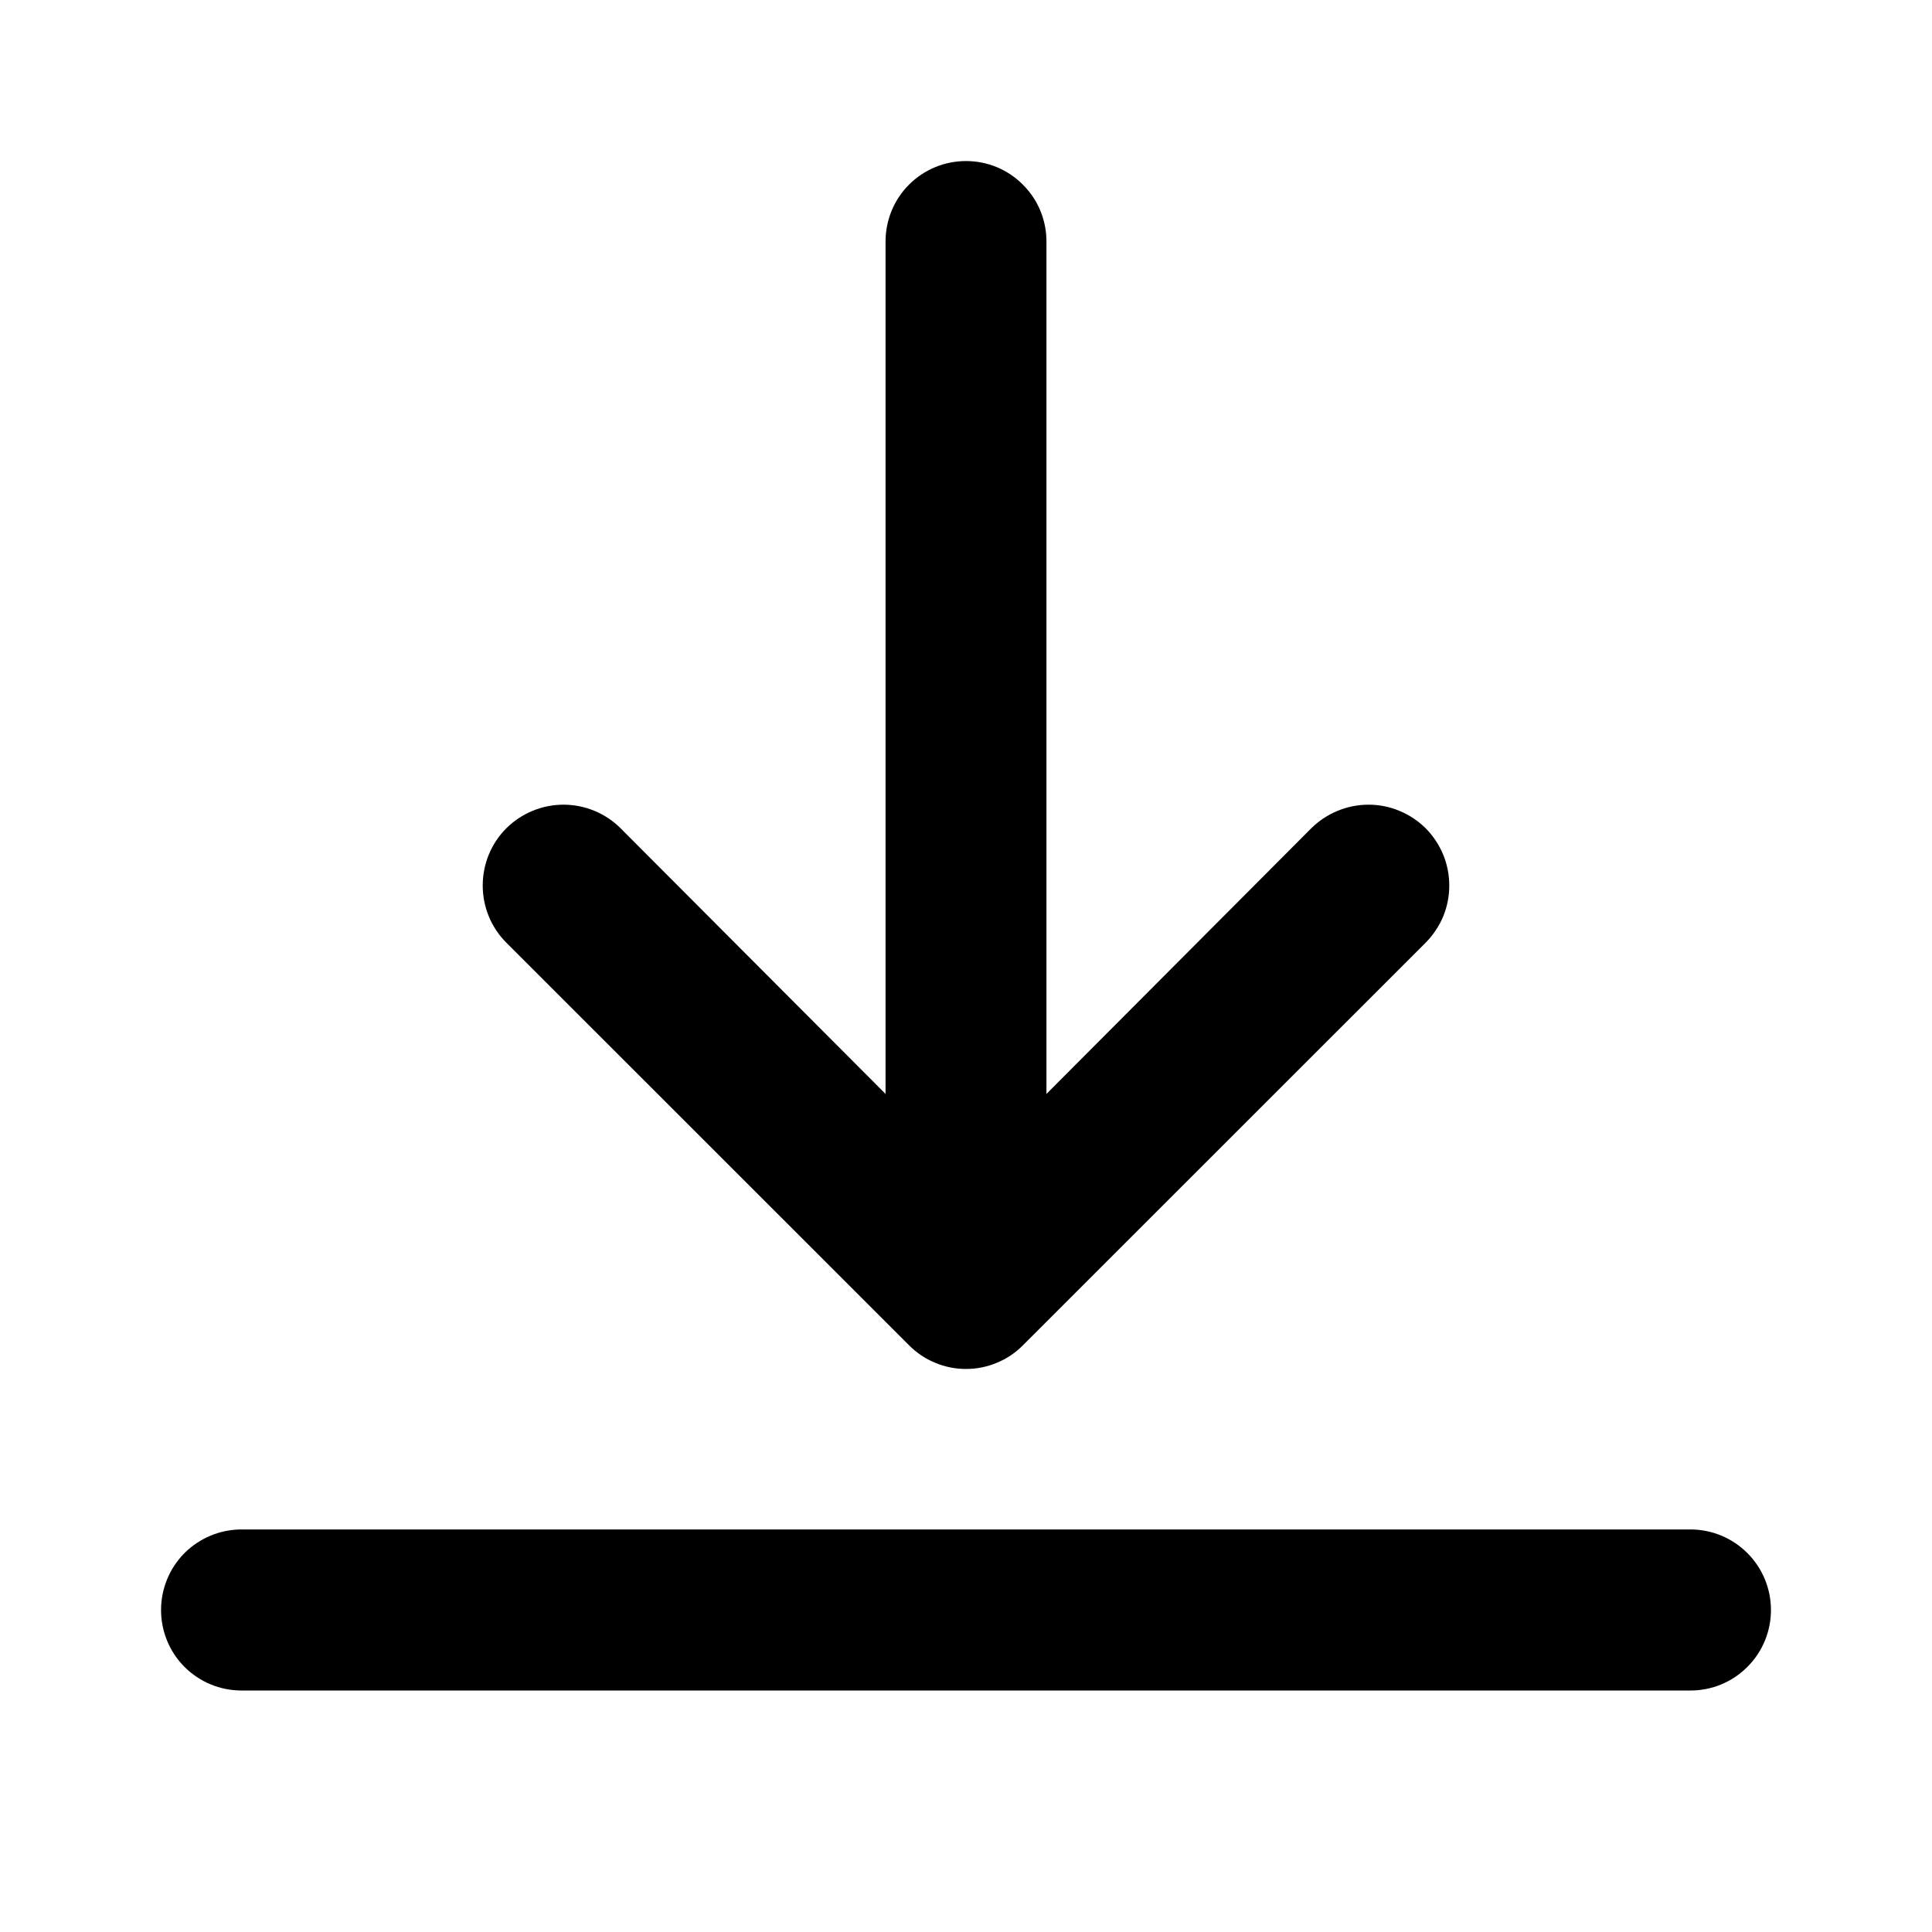
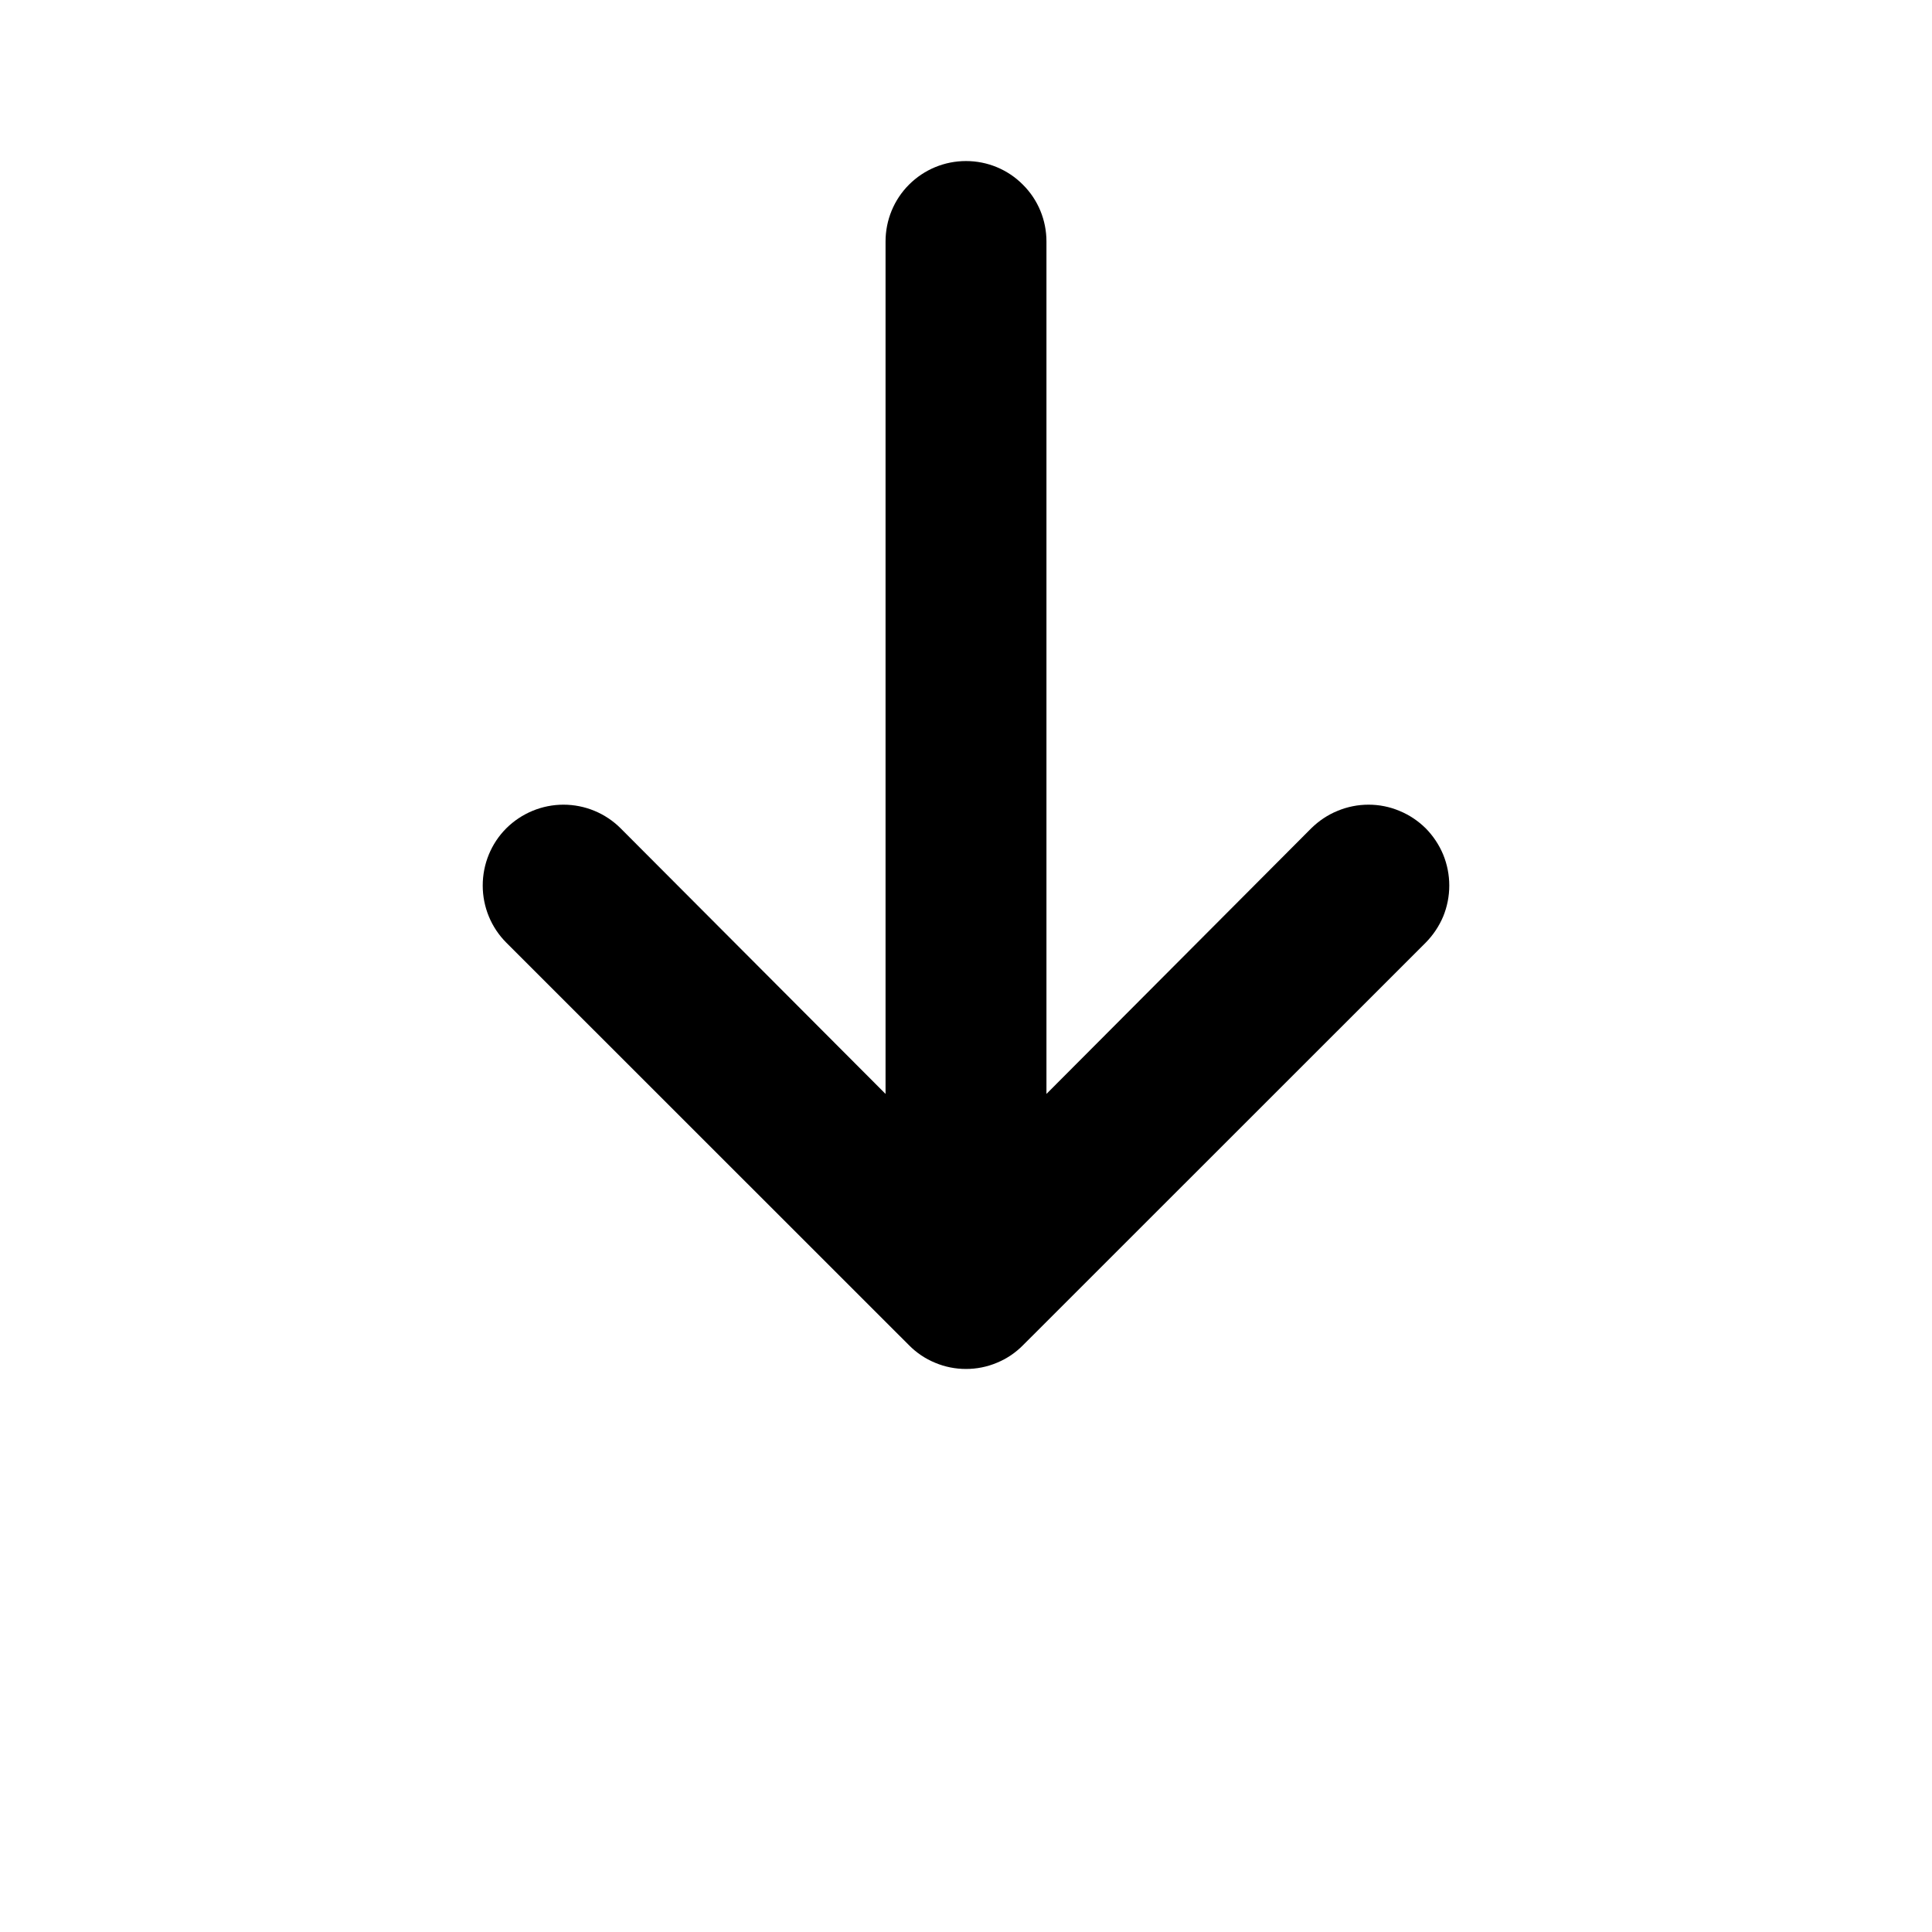
<svg xmlns="http://www.w3.org/2000/svg" width="14" height="14" viewBox="0 0 14 14" fill="none">
-   <path d="M12.25 11.083H1.75C1.595 11.083 1.447 11.145 1.337 11.254C1.228 11.364 1.167 11.512 1.167 11.667C1.167 11.821 1.228 11.97 1.337 12.079C1.447 12.189 1.595 12.25 1.75 12.25H12.25C12.405 12.25 12.553 12.189 12.662 12.079C12.772 11.97 12.833 11.821 12.833 11.667C12.833 11.512 12.772 11.364 12.662 11.254C12.553 11.145 12.405 11.083 12.25 11.083Z" fill="black" />
  <path d="M7 1.167C6.845 1.167 6.697 1.228 6.587 1.338C6.478 1.447 6.417 1.595 6.417 1.75V7.927L4.497 6.002C4.388 5.893 4.239 5.831 4.083 5.831C3.928 5.831 3.779 5.893 3.669 6.002C3.559 6.112 3.498 6.261 3.498 6.417C3.498 6.572 3.559 6.721 3.669 6.831L6.586 9.747C6.64 9.802 6.705 9.846 6.776 9.875C6.847 9.905 6.923 9.92 7 9.92C7.077 9.92 7.153 9.905 7.224 9.875C7.295 9.846 7.36 9.802 7.414 9.747L10.331 6.831C10.385 6.776 10.428 6.712 10.458 6.641C10.487 6.57 10.502 6.494 10.502 6.417C10.502 6.34 10.487 6.264 10.458 6.193C10.428 6.121 10.385 6.057 10.331 6.002C10.276 5.948 10.212 5.905 10.141 5.876C10.07 5.846 9.994 5.831 9.917 5.831C9.84 5.831 9.764 5.846 9.692 5.876C9.621 5.905 9.557 5.948 9.502 6.002L7.583 7.927V1.75C7.583 1.595 7.522 1.447 7.412 1.338C7.303 1.228 7.155 1.167 7 1.167Z" fill="black" />
</svg>